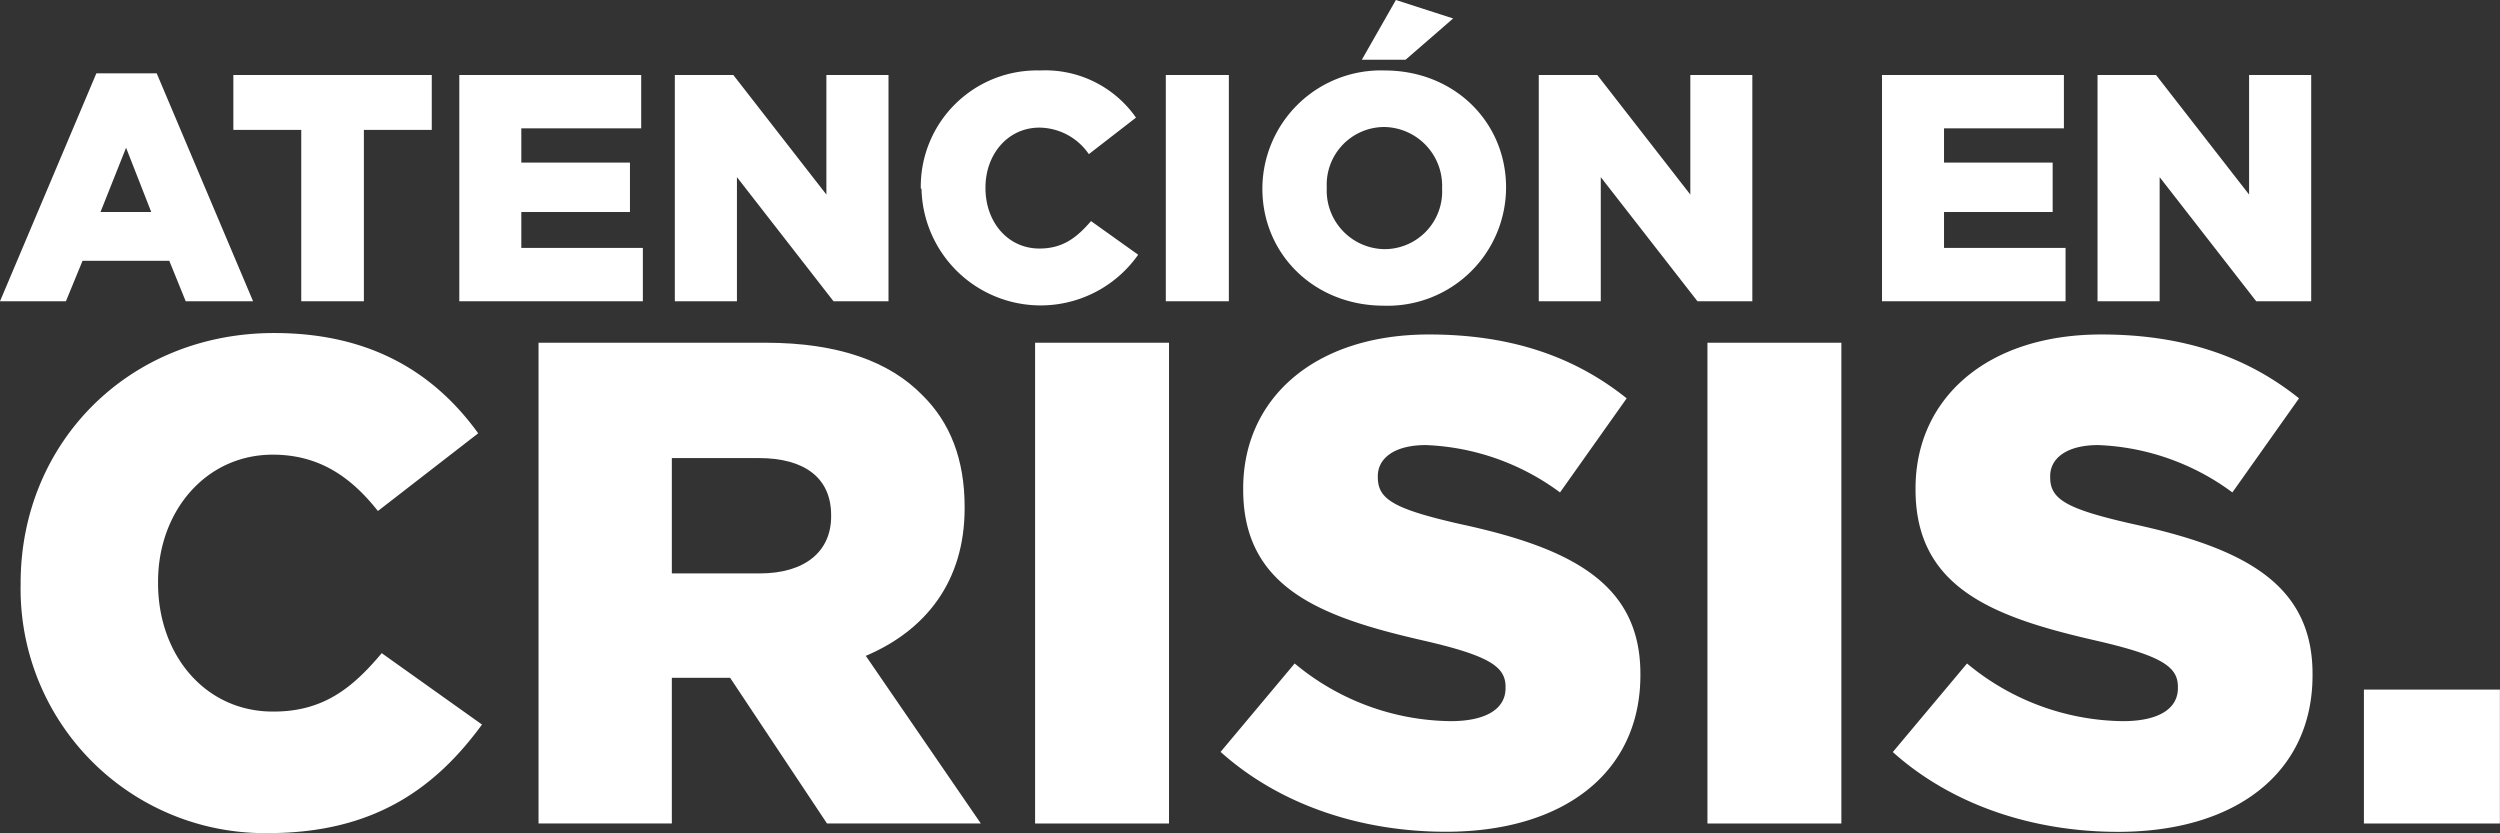
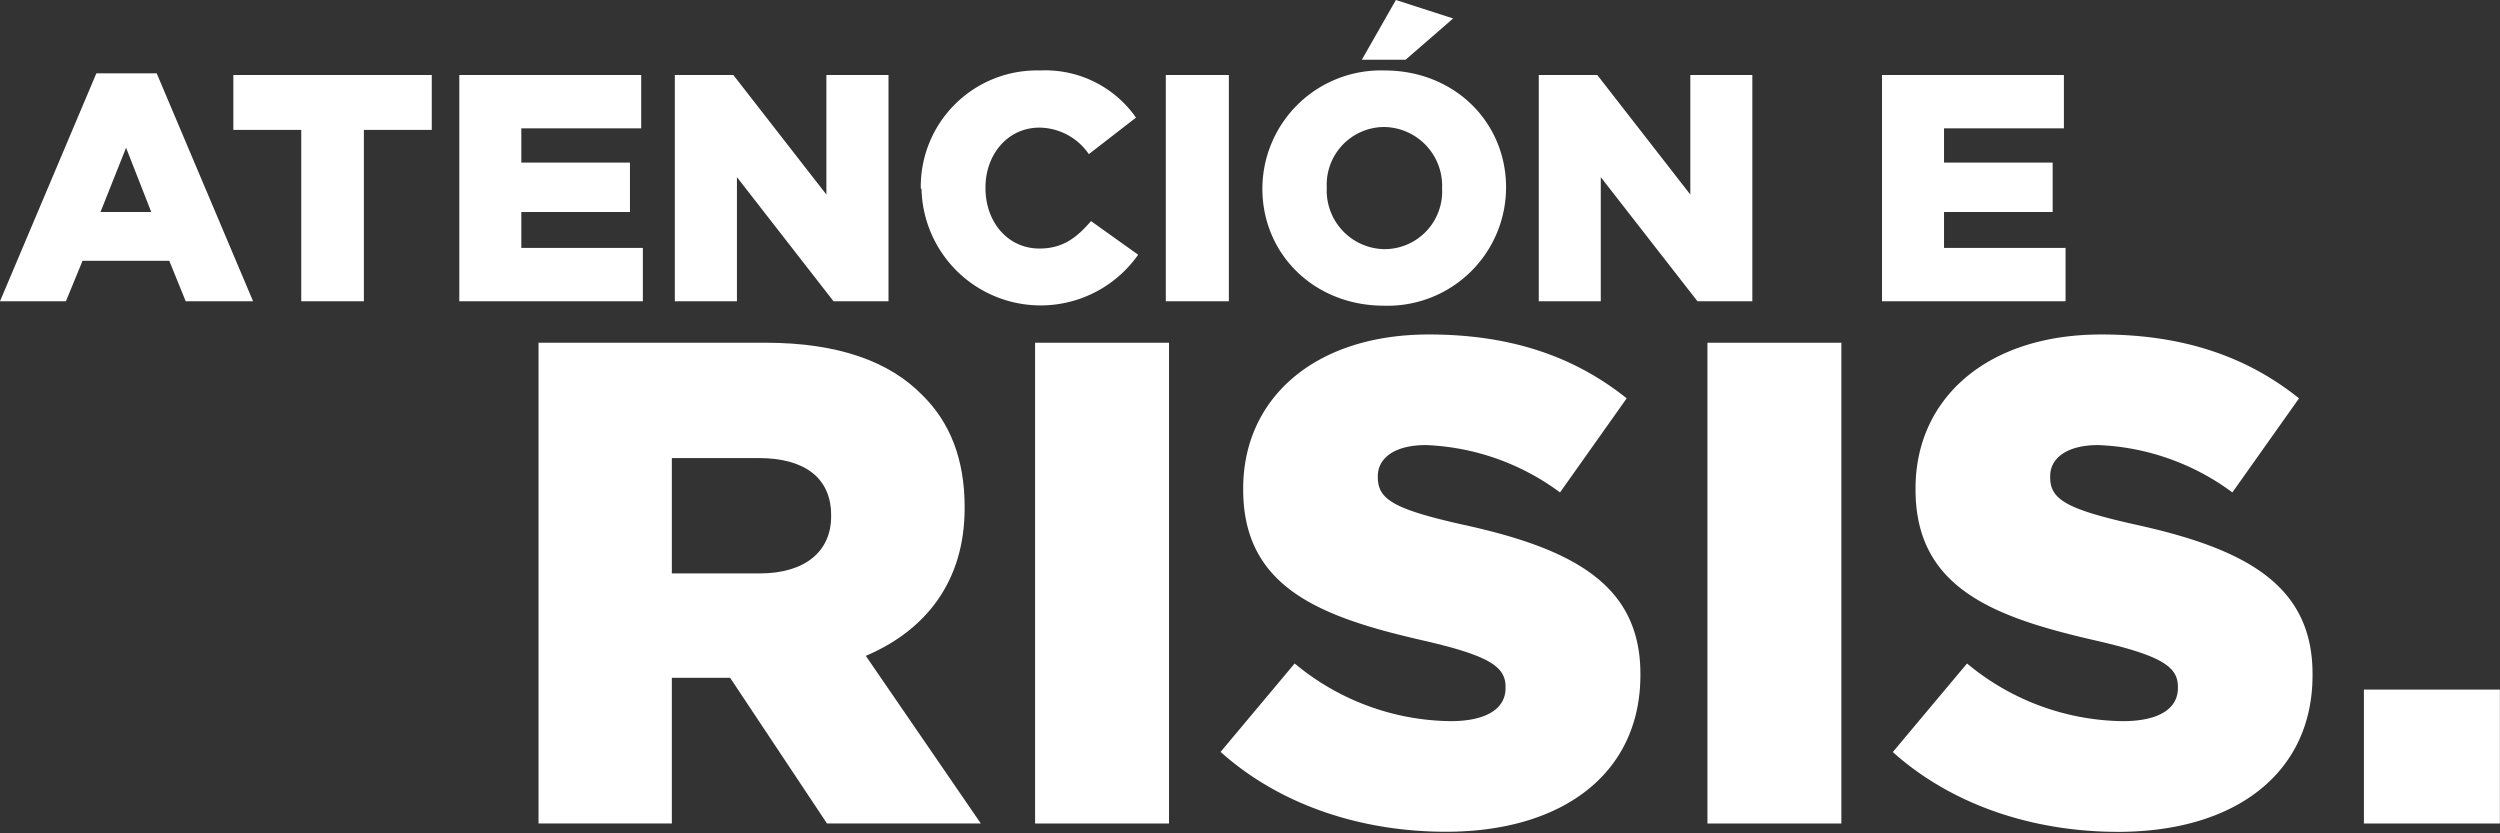
<svg xmlns="http://www.w3.org/2000/svg" viewBox="0 0 242.32 80.75">
  <rect x="0" y="0" width="242.32" height="80.75" fill="#333333" stroke="none" />
  <defs>
    <style>.cls-1{fill:#fff;}</style>
  </defs>
  <g id="Layer_2" data-name="Layer 2">
    <g id="Layer_1-2" data-name="Layer 1">
-       <path class="cls-1" d="M2,56.65v-.13C2,42.94,12.46,32.28,26.57,32.28c9.52,0,15.65,4,19.78,9.72l-9.72,7.53C34,46.2,30.9,44.07,26.44,44.07c-6.52,0-11.12,5.52-11.12,12.31v.14c0,7,4.6,12.45,11.12,12.45C31.3,69,34.16,66.7,37,63.31l9.72,6.92C42.28,76.29,36.36,80.75,26,80.75A23.67,23.67,0,0,1,2,56.65" />
      <path class="cls-1" d="M73.64,55.58c4.39,0,6.92-2.13,6.92-5.52v-.13c0-3.67-2.66-5.53-7-5.53H65.12V55.58ZM52.2,33.22h22c7.12,0,12.05,1.86,15.18,5.06,2.72,2.66,4.12,6.25,4.12,10.85v.13c0,7.12-3.79,11.85-9.58,14.31L95.07,79.82H80.16L70.77,65.7H65.12V79.82H52.2Z" />
      <path class="cls-1" d="M89.25,18.29v-.06a11.26,11.26,0,0,1,11.56-11.4,10.73,10.73,0,0,1,9.3,4.57l-4.57,3.54a5.88,5.88,0,0,0-4.79-2.57c-3.07,0-5.23,2.6-5.23,5.8v.06c0,3.29,2.16,5.86,5.23,5.86,2.28,0,3.63-1.07,5-2.66l4.57,3.26a11.55,11.55,0,0,1-21-6.4" />
      <path class="cls-1" d="M14.66,20.55l-2.44-6.23L9.74,20.55ZM9.34,7.11h5.85L24.53,29.2H18l-1.59-3.92H8L6.39,29.2H0Z" />
      <polygon class="cls-1" points="29.2 12.59 22.62 12.59 22.62 7.27 41.85 7.27 41.85 12.59 35.27 12.59 35.27 29.2 29.2 29.2 29.2 12.59" />
      <polygon class="cls-1" points="44.52 7.27 62.15 7.27 62.15 12.44 50.53 12.44 50.53 15.76 61.06 15.76 61.06 20.55 50.53 20.55 50.53 24.03 62.31 24.03 62.31 29.2 44.52 29.2 44.52 7.27" />
      <polygon class="cls-1" points="65.41 7.27 71.08 7.27 80.1 18.86 80.1 7.27 86.12 7.27 86.12 29.2 80.79 29.2 71.43 17.17 71.43 29.2 65.41 29.2 65.41 7.27" />
      <rect class="cls-1" x="113" y="7.27" width="6.11" height="21.93" />
      <polygon class="cls-1" points="149.15 7.27 154.82 7.27 163.84 18.86 163.84 7.27 169.85 7.27 169.85 29.2 164.53 29.2 155.16 17.17 155.16 29.2 149.15 29.2 149.15 7.27" />
      <polygon class="cls-1" points="182.42 7.27 200.05 7.27 200.05 12.44 188.43 12.44 188.43 15.76 198.96 15.76 198.96 20.55 188.43 20.55 188.43 24.03 200.21 24.03 200.21 29.2 182.42 29.2 182.42 7.27" />
-       <polygon class="cls-1" points="203.31 7.27 208.98 7.27 218 18.86 218 7.27 224.02 7.27 224.02 29.2 218.69 29.2 209.33 17.17 209.33 29.2 203.31 29.2 203.31 7.27" />
      <rect class="cls-1" x="100.33" y="33.22" width="12.98" height="46.6" />
      <rect class="cls-1" x="165.5" y="33.22" width="12.98" height="46.6" />
      <path class="cls-1" d="M135.3,0l5.55,1.79-4.61,4H132Zm4.48,18.29v-.06a5.7,5.7,0,0,0-5.64-5.92,5.59,5.59,0,0,0-5.54,5.86v.06a5.68,5.68,0,0,0,5.6,5.92,5.59,5.59,0,0,0,5.58-5.86m-17.42,0v-.06A11.49,11.49,0,0,1,134.2,6.83c6.77,0,11.78,5,11.78,11.34v.06a11.48,11.48,0,0,1-11.84,11.4c-6.76,0-11.78-5-11.78-11.34" />
      <path class="cls-1" d="M183.47,72.89l7.19-8.58a24,24,0,0,0,15.11,5.59c3.46,0,5.33-1.2,5.33-3.2v-.13c0-1.93-1.53-3-7.86-4.46-9.92-2.26-17.57-5.06-17.57-14.65v-.13c0-8.65,6.85-14.91,18-14.91,7.92,0,14.11,2.13,19.17,6.19l-6.46,9.12a23.33,23.33,0,0,0-13-4.59c-3.13,0-4.66,1.33-4.66,3v.13c0,2.14,1.59,3.07,8.05,4.53,10.72,2.33,17.38,5.79,17.38,14.52v.13c0,9.52-7.53,15.18-18.84,15.18-8.26,0-16.11-2.6-21.84-7.73" />
      <path class="cls-1" d="M118.3,72.89l7.19-8.58A24,24,0,0,0,140.6,69.9c3.46,0,5.33-1.2,5.33-3.2v-.13c0-1.93-1.53-3-7.86-4.46-9.92-2.26-17.57-5.06-17.57-14.65v-.13c0-8.65,6.85-14.91,18-14.91,7.92,0,14.11,2.13,19.17,6.19l-6.46,9.12a23.33,23.33,0,0,0-13-4.59c-3.13,0-4.66,1.33-4.66,3v.13c0,2.14,1.59,3.07,8,4.53C152.32,53.12,159,56.58,159,65.31v.13c0,9.52-7.53,15.18-18.84,15.18-8.26,0-16.11-2.6-21.84-7.73" />
      <rect class="cls-1" x="229.13" y="66.84" width="13.18" height="12.98" />
    </g>
  </g>
</svg>